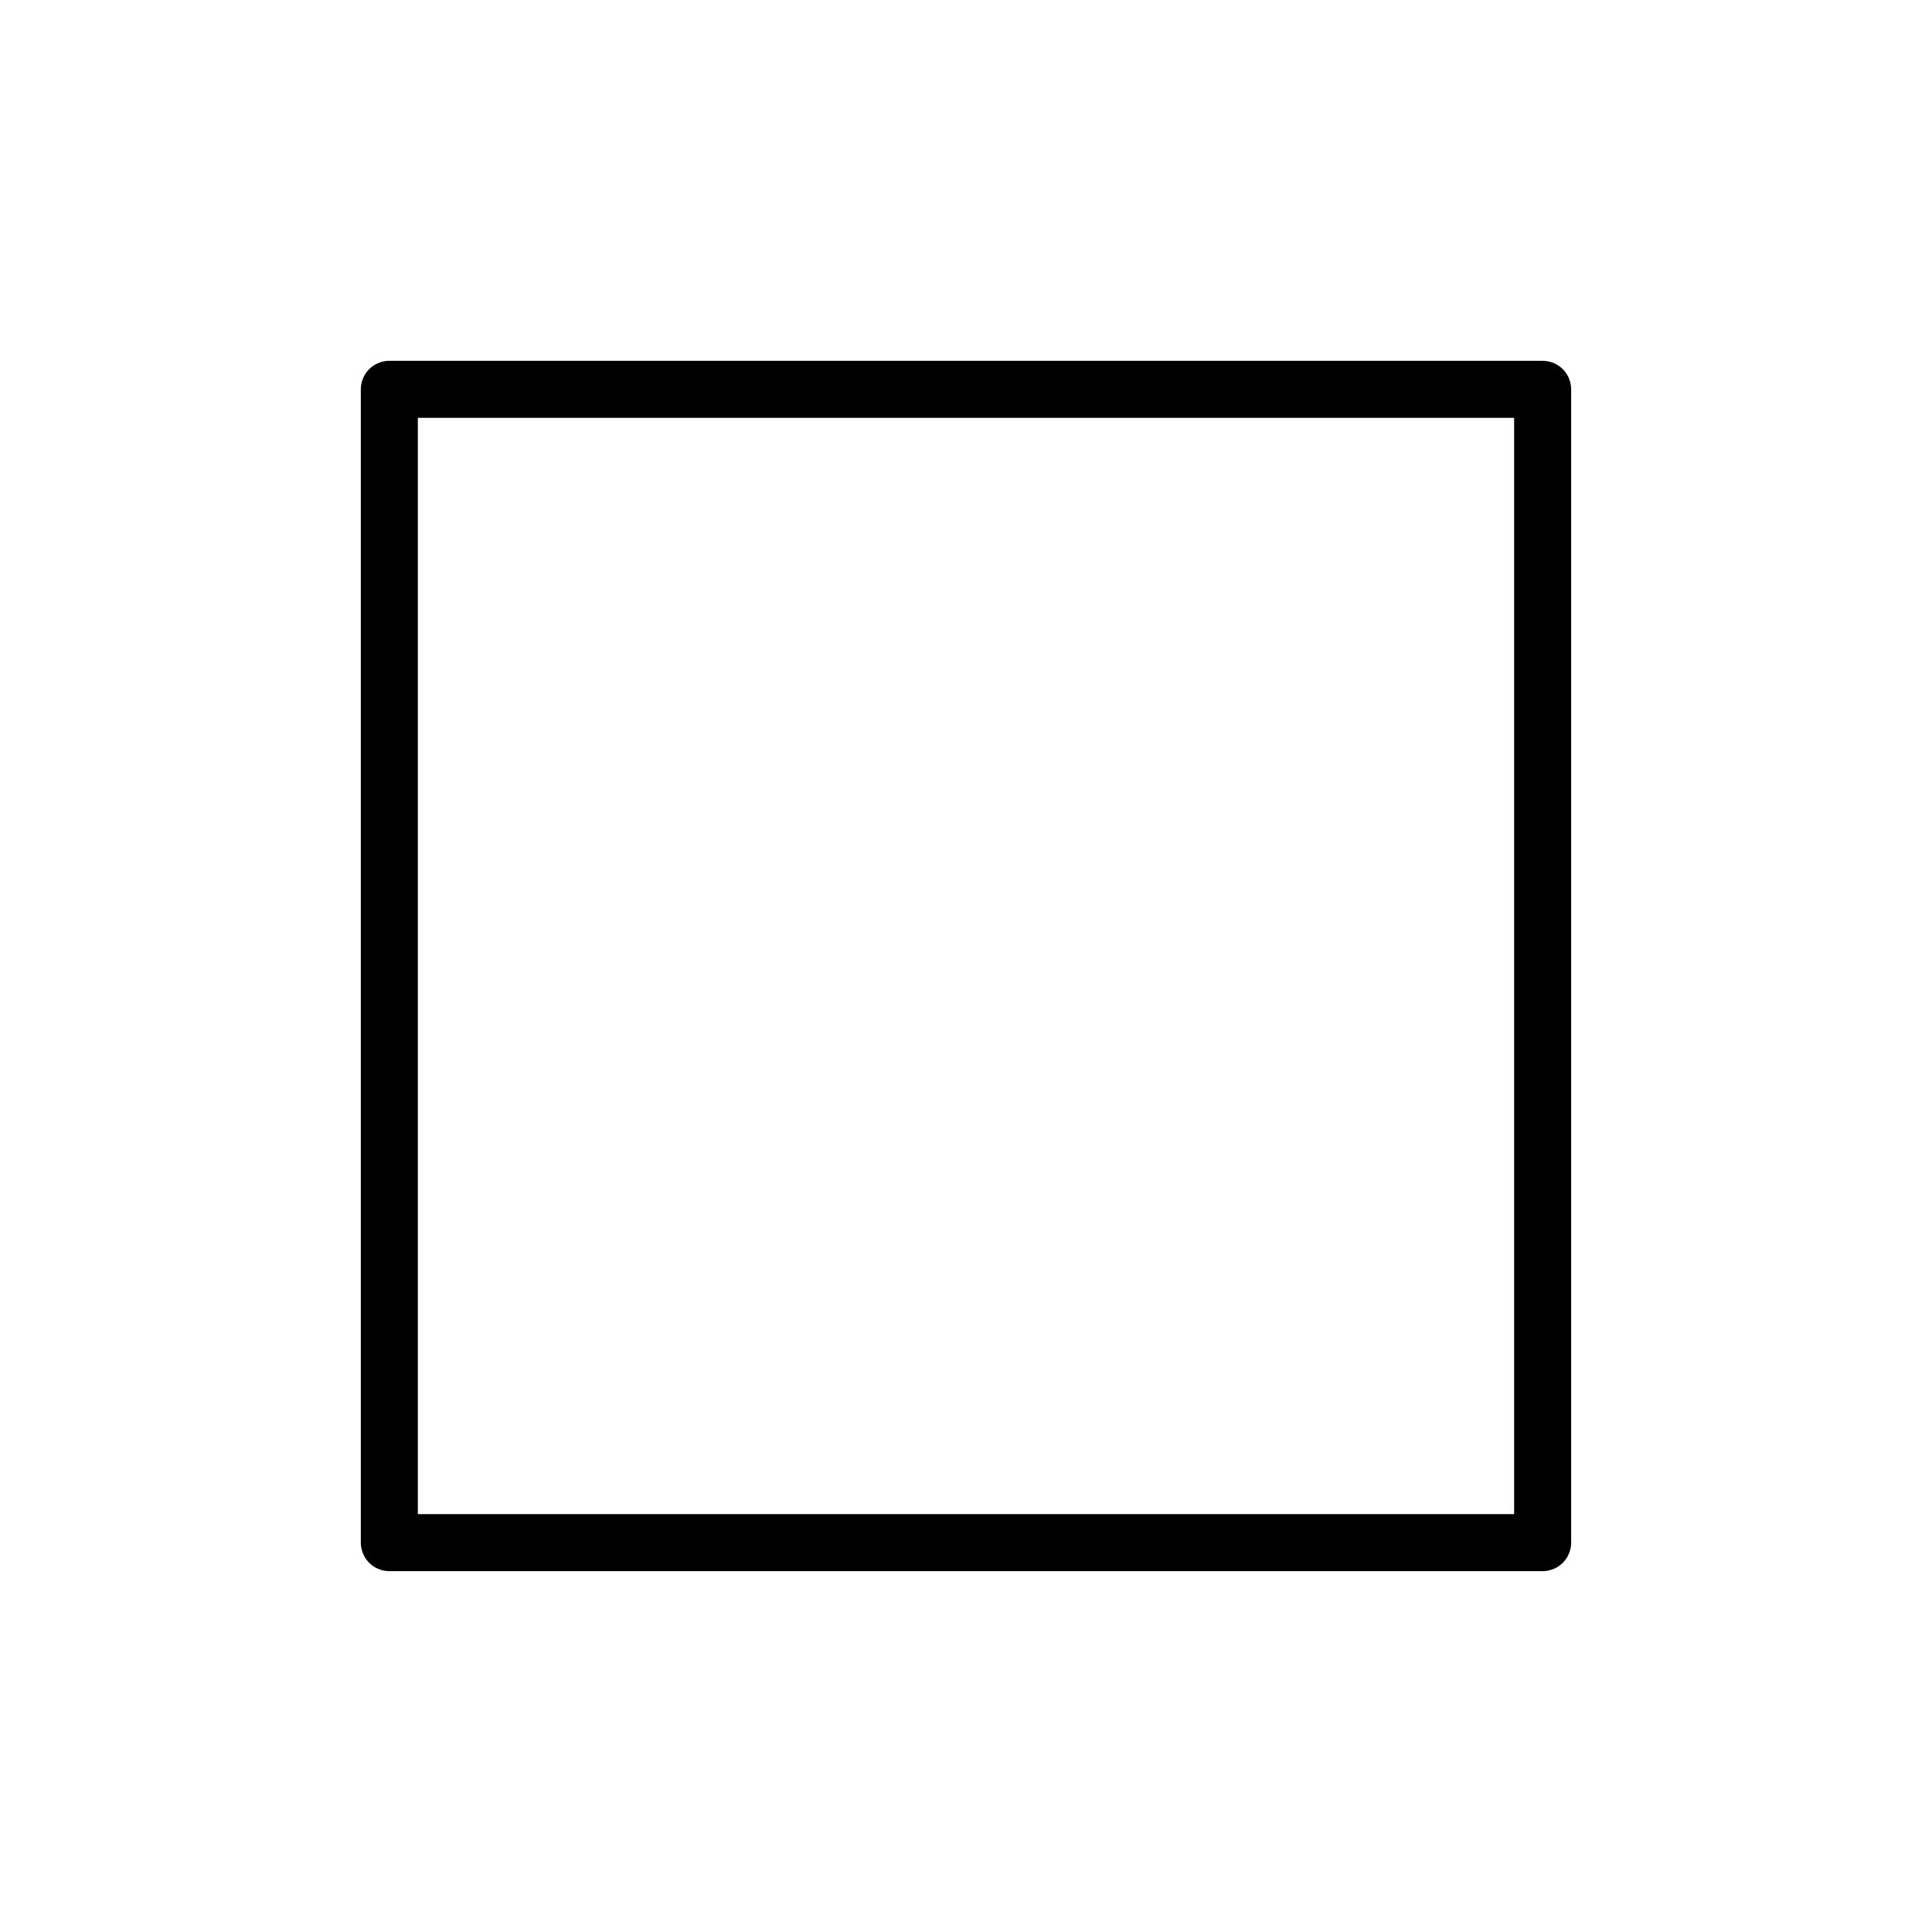
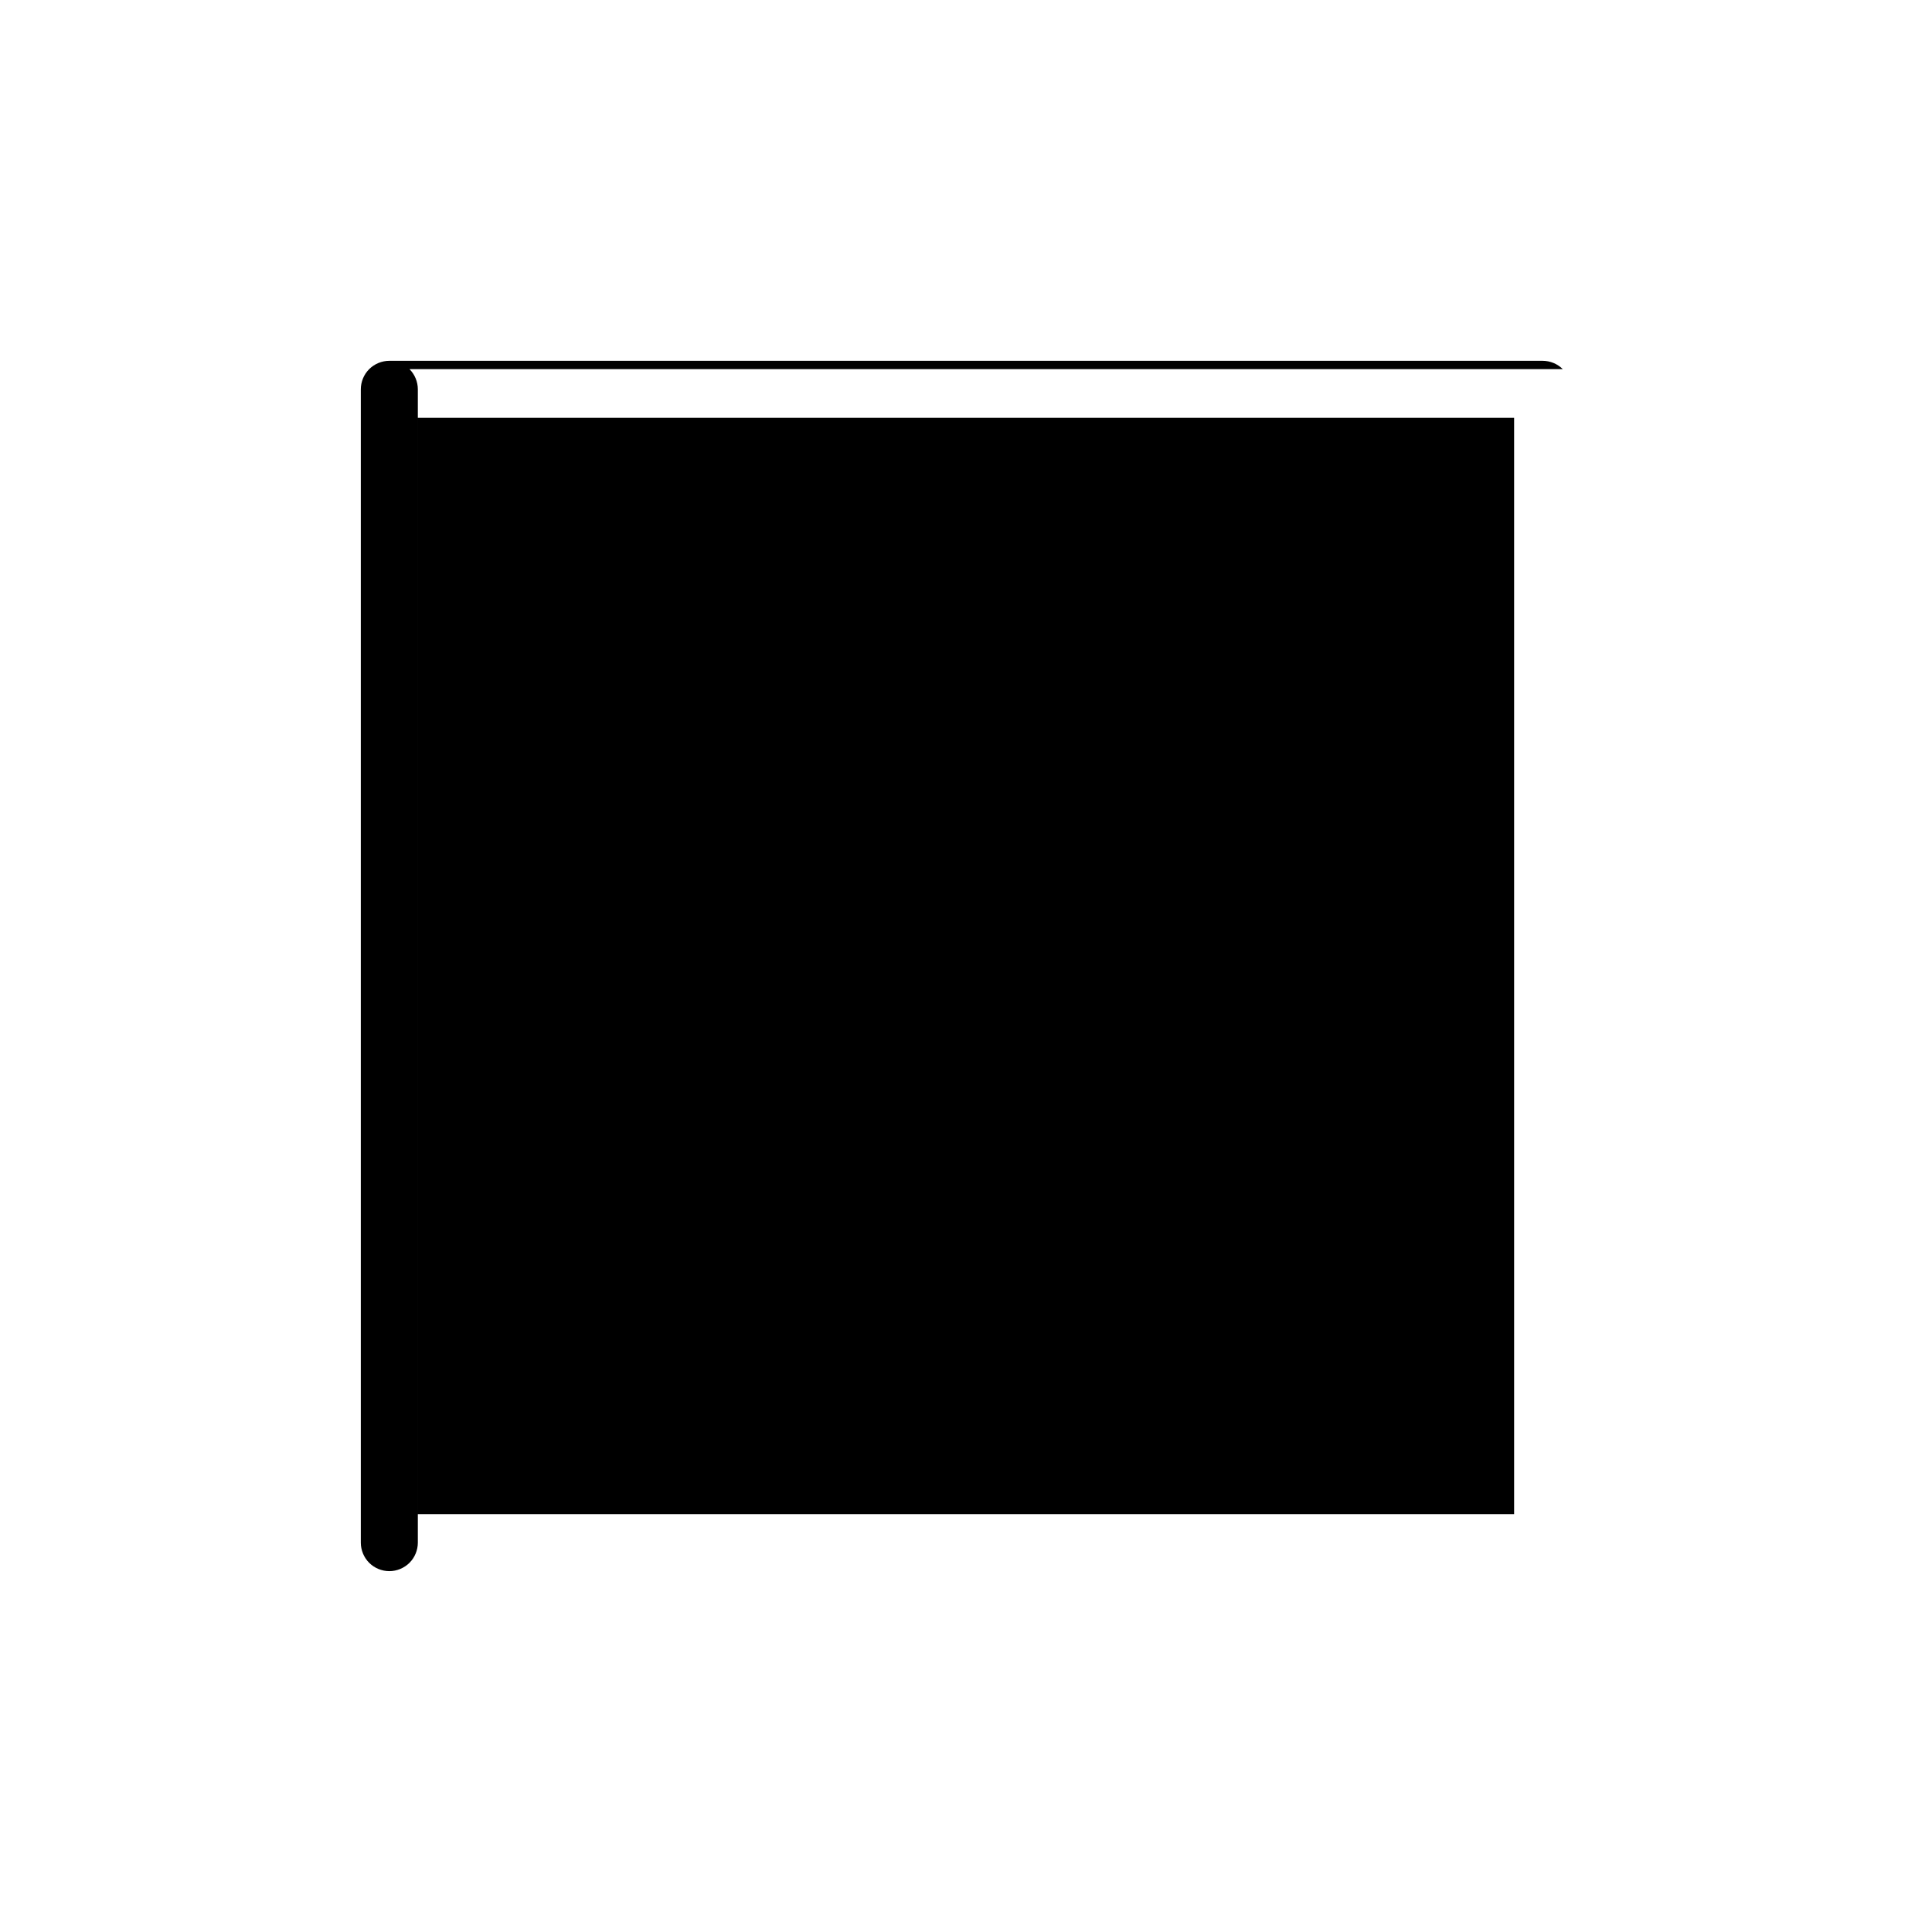
<svg xmlns="http://www.w3.org/2000/svg" fill="#000000" width="800px" height="800px" version="1.1" viewBox="144 144 512 512">
-   <path d="m558.16 241.83c-1.406-1.406-3.356-2.211-5.344-2.211h-305.64c-1.988 0-3.934 0.805-5.344 2.211-1.41 1.406-2.211 3.356-2.211 5.344v305.64c0 1.988 0.805 3.934 2.211 5.344s3.356 2.211 5.344 2.211h305.64c1.988 0 3.934-0.805 5.344-2.211 1.41-1.406 2.211-3.356 2.211-5.344v-305.64c0-1.992-0.805-3.938-2.211-5.348zm-12.902 303.43h-290.53v-290.53h290.53z" />
+   <path d="m558.16 241.83c-1.406-1.406-3.356-2.211-5.344-2.211h-305.64c-1.988 0-3.934 0.805-5.344 2.211-1.41 1.406-2.211 3.356-2.211 5.344v305.64c0 1.988 0.805 3.934 2.211 5.344s3.356 2.211 5.344 2.211c1.988 0 3.934-0.805 5.344-2.211 1.41-1.406 2.211-3.356 2.211-5.344v-305.64c0-1.992-0.805-3.938-2.211-5.348zm-12.902 303.43h-290.53v-290.53h290.53z" />
</svg>